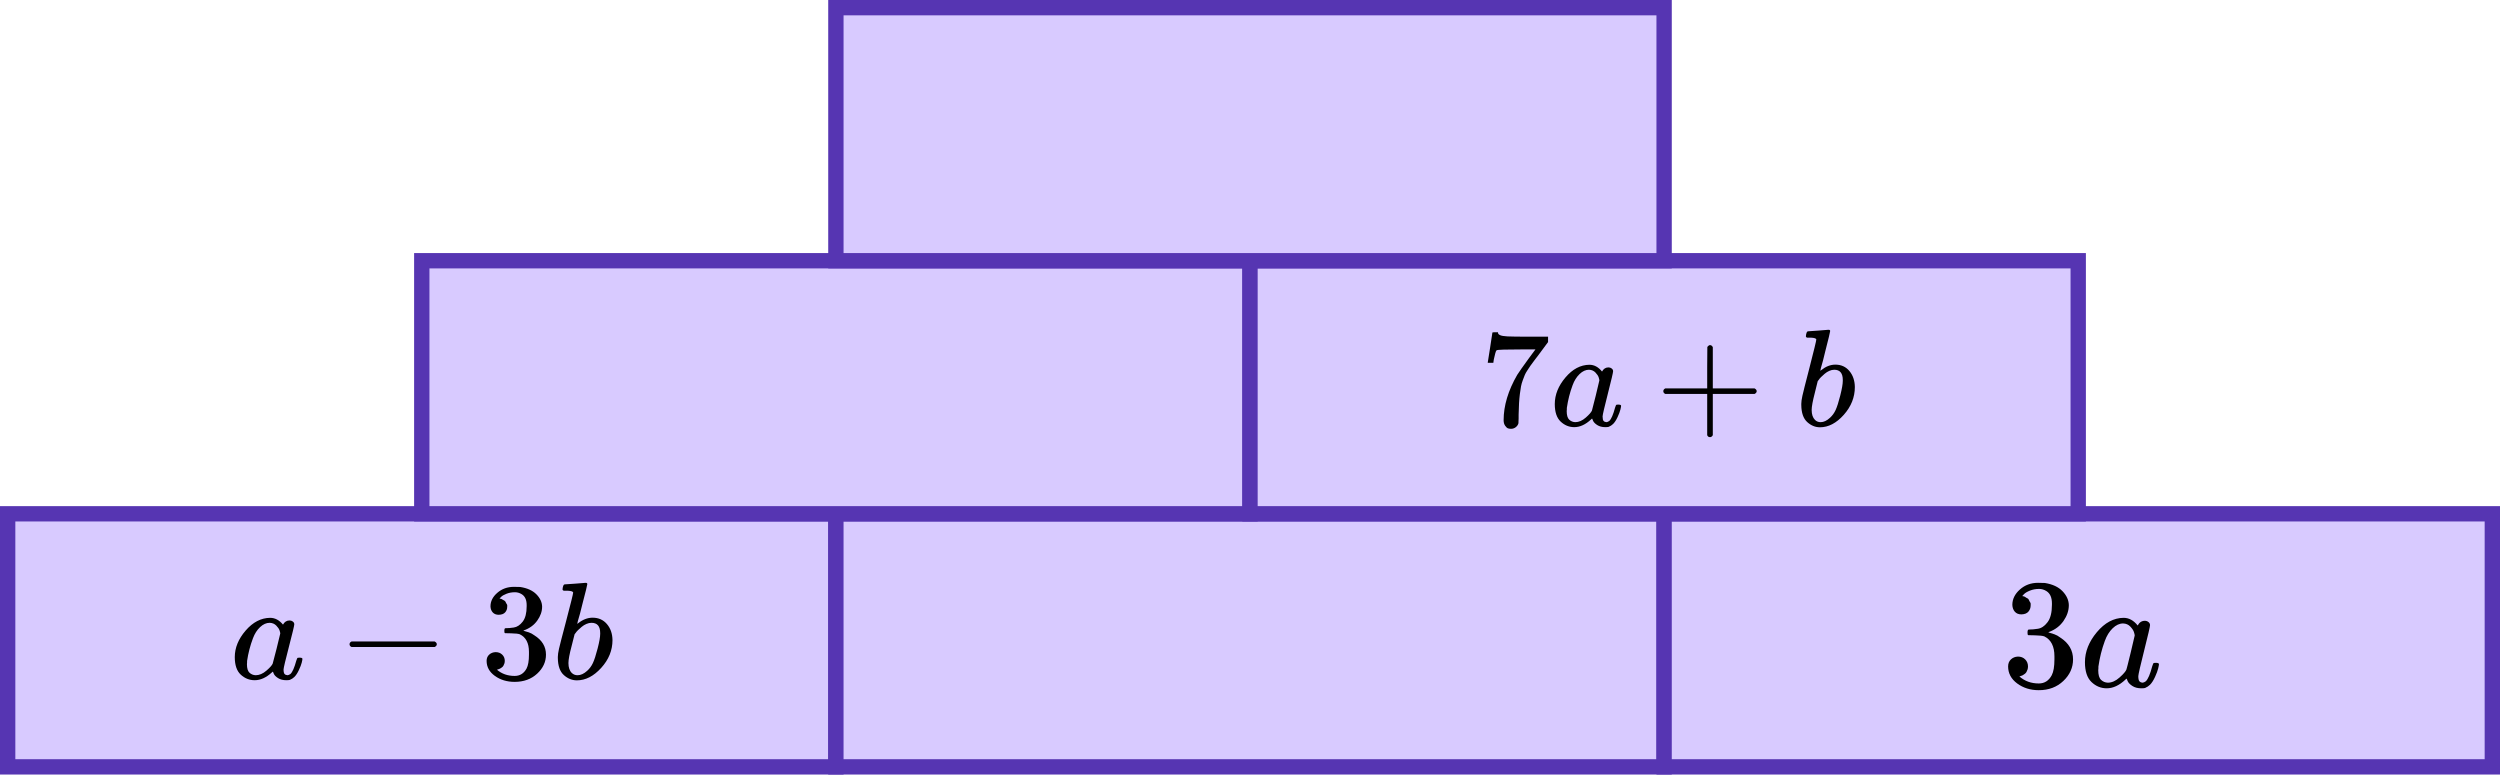
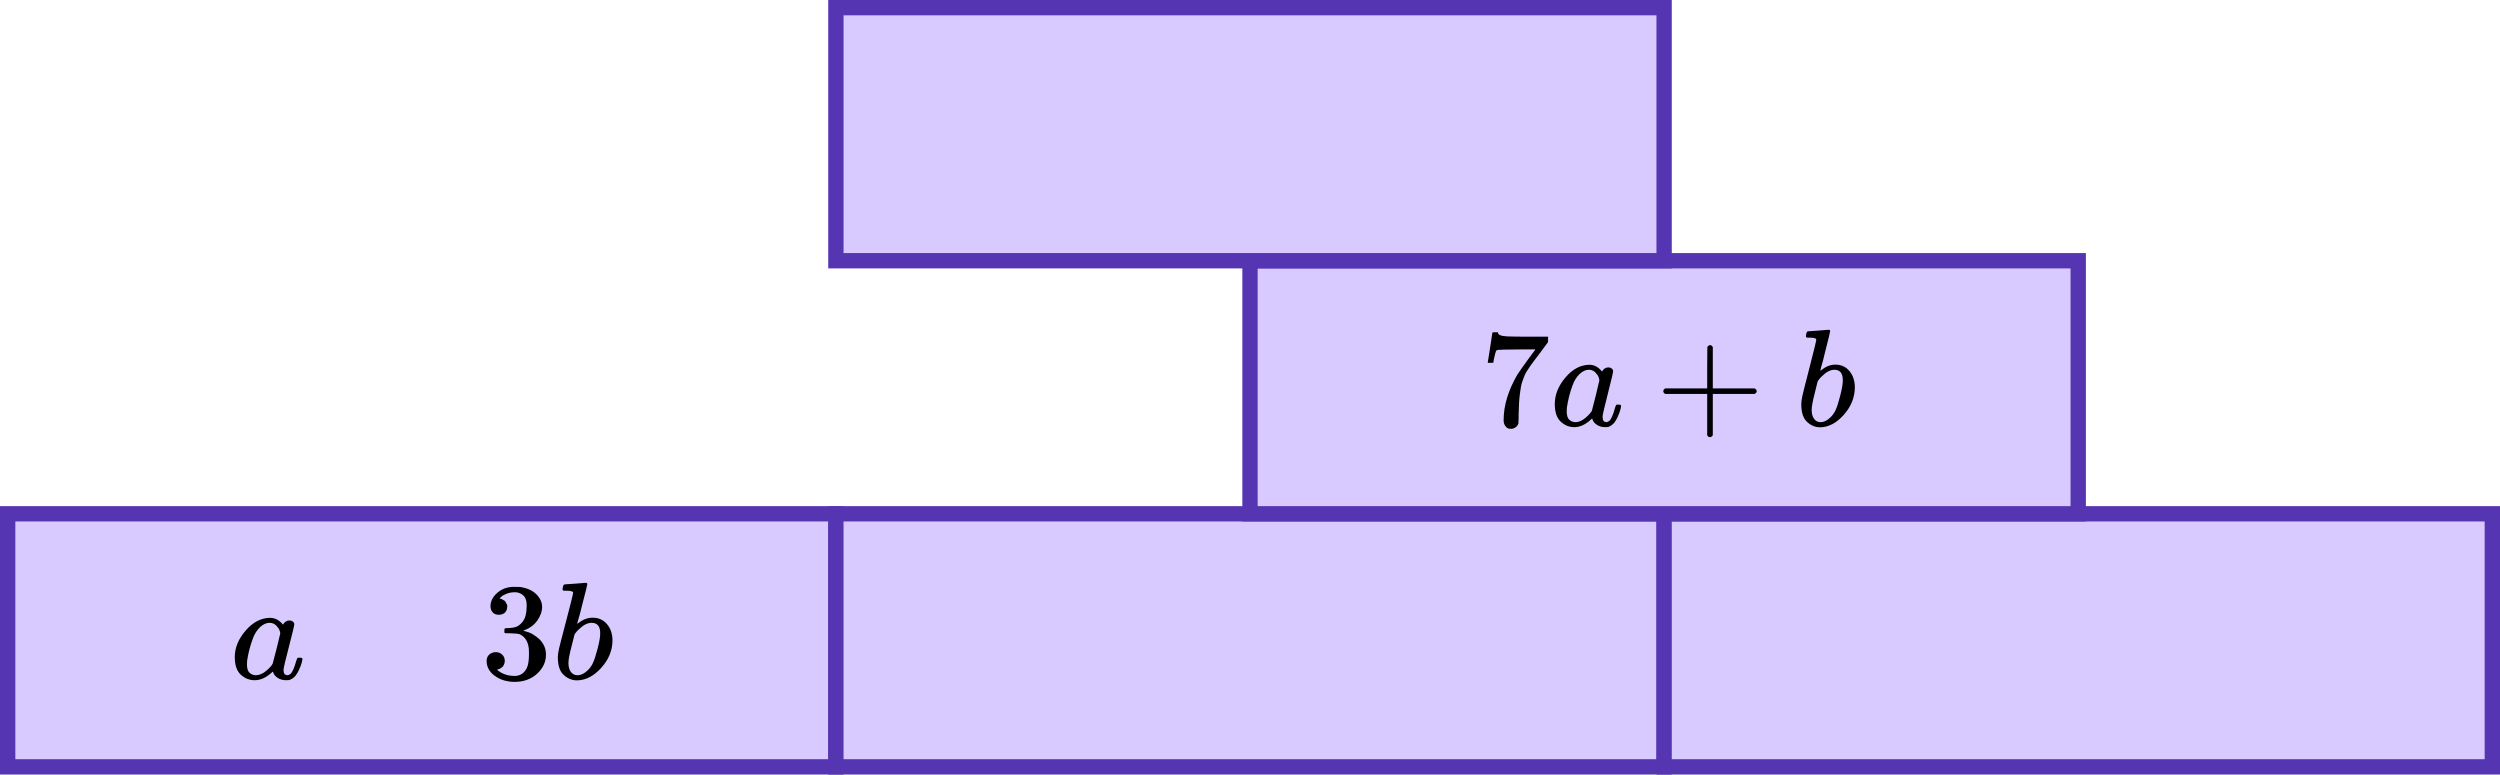
<svg xmlns="http://www.w3.org/2000/svg" width="326" height="101" viewBox="0 0 326 101" fill="none">
  <rect x="1" y="67" width="108" height="33" fill="#D8CAFF" stroke="#5635B2" stroke-width="2" />
  <rect x="109" y="67" width="108" height="33" fill="#D8CAFF" stroke="#5635B2" stroke-width="2" />
  <rect x="217" y="67" width="108" height="33" fill="#D8CAFF" stroke="#5635B2" stroke-width="2" />
-   <rect x="55" y="34" width="108" height="33" fill="#D8CAFF" stroke="#5635B2" stroke-width="2" />
  <rect x="163" y="34" width="108" height="33" fill="#D8CAFF" stroke="#5635B2" stroke-width="2" />
  <rect x="109" y="1" width="108" height="33" fill="#D8CAFF" stroke="#5635B2" stroke-width="2" />
  <path d="M30.615 85.687C30.615 84.473 31.088 83.319 32.033 82.224C32.978 81.13 34.041 80.577 35.223 80.565C35.857 80.565 36.417 80.859 36.902 81.449C37.101 81.088 37.387 80.908 37.76 80.908C37.921 80.908 38.064 80.956 38.189 81.052C38.313 81.148 38.375 81.268 38.375 81.413C38.375 81.569 38.145 82.531 37.685 84.299C37.225 86.066 36.989 87.064 36.976 87.293C36.976 87.593 37.02 87.792 37.107 87.888C37.194 87.984 37.324 88.038 37.498 88.05C37.611 88.038 37.735 87.984 37.872 87.888C38.133 87.647 38.388 87.07 38.636 86.156C38.711 85.916 38.773 85.79 38.823 85.778C38.848 85.766 38.91 85.76 39.01 85.76H39.084C39.32 85.76 39.438 85.814 39.438 85.922C39.438 85.994 39.407 86.156 39.345 86.409C39.283 86.661 39.159 86.986 38.972 87.383C38.786 87.78 38.587 88.08 38.375 88.285C38.214 88.441 38.015 88.567 37.778 88.663C37.679 88.688 37.53 88.7 37.331 88.7C36.908 88.7 36.553 88.609 36.267 88.429C35.981 88.249 35.795 88.062 35.708 87.87L35.596 87.599C35.583 87.587 35.559 87.593 35.521 87.617C35.496 87.641 35.471 87.665 35.447 87.689C34.713 88.363 33.967 88.7 33.208 88.7C32.524 88.7 31.921 88.459 31.399 87.978C30.876 87.497 30.615 86.734 30.615 85.687ZM36.547 82.603C36.547 82.531 36.516 82.399 36.454 82.206C36.392 82.014 36.249 81.803 36.025 81.575C35.801 81.347 35.515 81.226 35.167 81.214C34.731 81.214 34.315 81.401 33.917 81.773C33.519 82.146 33.208 82.633 32.984 83.234C32.624 84.184 32.369 85.17 32.219 86.192C32.219 86.228 32.219 86.295 32.219 86.391C32.219 86.487 32.213 86.559 32.201 86.607C32.201 87.148 32.313 87.521 32.537 87.726C32.76 87.93 33.028 88.038 33.339 88.05C33.811 88.05 34.278 87.852 34.738 87.455C35.198 87.058 35.471 86.752 35.559 86.535C35.583 86.487 35.751 85.844 36.062 84.605C36.373 83.367 36.535 82.699 36.547 82.603Z" fill="black" />
-   <path d="M45.58 84.245C45.58 84.245 45.58 84.167 45.58 84.01C45.58 83.854 45.667 83.734 45.841 83.65H56.679C56.866 83.746 56.959 83.866 56.959 84.01C56.959 84.154 56.866 84.275 56.679 84.371H45.841C45.667 84.287 45.58 84.167 45.58 84.01V84.245Z" fill="black" />
  <path d="M65.04 80.168C64.704 80.168 64.443 80.066 64.256 79.862C64.07 79.657 63.97 79.393 63.958 79.068C63.958 78.407 64.256 77.817 64.853 77.3C65.45 76.783 66.171 76.525 67.017 76.525C67.452 76.525 67.726 76.531 67.838 76.543C68.758 76.687 69.461 77.006 69.946 77.499C70.431 77.992 70.679 78.527 70.692 79.104C70.692 79.729 70.48 80.337 70.058 80.926C69.635 81.515 69.05 81.942 68.304 82.206L68.248 82.243C68.248 82.254 68.304 82.272 68.416 82.297C68.528 82.321 68.708 82.375 68.957 82.459C69.206 82.543 69.442 82.669 69.666 82.838C70.686 83.475 71.195 84.317 71.195 85.363C71.195 86.313 70.81 87.142 70.039 87.852C69.268 88.561 68.292 88.916 67.11 88.916C66.115 88.916 65.257 88.658 64.536 88.141C63.815 87.624 63.454 86.968 63.454 86.174C63.454 85.838 63.566 85.567 63.79 85.363C64.014 85.158 64.293 85.05 64.629 85.038C64.978 85.038 65.263 85.146 65.487 85.363C65.711 85.579 65.823 85.85 65.823 86.174C65.823 86.307 65.805 86.427 65.767 86.535C65.73 86.644 65.686 86.74 65.637 86.824C65.587 86.908 65.519 86.98 65.431 87.04C65.344 87.1 65.27 87.148 65.208 87.185C65.145 87.221 65.083 87.245 65.021 87.257C64.959 87.269 64.909 87.287 64.872 87.311L64.797 87.329C65.431 87.87 66.202 88.141 67.11 88.141C67.794 88.141 68.31 87.822 68.659 87.185C68.87 86.788 68.976 86.18 68.976 85.363V85.002C68.976 83.86 68.578 83.096 67.782 82.711C67.595 82.639 67.216 82.597 66.644 82.585L65.861 82.567L65.805 82.531C65.78 82.495 65.767 82.399 65.767 82.243C65.767 82.026 65.817 81.918 65.916 81.918C66.265 81.918 66.625 81.888 66.998 81.828C67.421 81.767 67.807 81.515 68.155 81.07C68.503 80.625 68.677 79.952 68.677 79.05V78.906C68.677 78.22 68.46 77.745 68.024 77.481C67.751 77.312 67.459 77.228 67.148 77.228C66.75 77.228 66.383 77.294 66.047 77.427C65.711 77.559 65.475 77.697 65.338 77.841C65.201 77.986 65.133 78.058 65.133 78.058H65.189C65.226 78.07 65.276 78.082 65.338 78.094C65.4 78.106 65.463 78.136 65.525 78.184C65.587 78.232 65.662 78.274 65.749 78.31C65.836 78.347 65.898 78.413 65.935 78.509C65.972 78.605 66.022 78.695 66.084 78.779C66.147 78.864 66.165 78.984 66.14 79.14C66.14 79.405 66.053 79.639 65.879 79.844C65.705 80.048 65.425 80.156 65.04 80.168Z" fill="black" />
  <path d="M73.359 76.85C73.359 76.729 73.384 76.591 73.433 76.435C73.483 76.278 73.558 76.2 73.657 76.2C73.67 76.2 74.117 76.17 75 76.11C75.883 76.05 76.337 76.014 76.362 76.002C76.511 76.002 76.586 76.056 76.586 76.164C76.586 76.272 76.374 77.132 75.952 78.743C75.852 79.152 75.746 79.573 75.635 80.006C75.523 80.439 75.429 80.763 75.355 80.98L75.28 81.323C75.28 81.359 75.317 81.341 75.392 81.269C76.001 80.787 76.629 80.547 77.276 80.547C78.047 80.547 78.669 80.824 79.141 81.377C79.614 81.93 79.856 82.627 79.869 83.469C79.869 84.804 79.378 86.012 78.395 87.094C77.413 88.177 76.356 88.718 75.224 88.718C74.602 88.718 74.037 88.489 73.527 88.032C73.017 87.575 72.756 86.836 72.743 85.814V85.651C72.743 85.399 72.793 85.05 72.892 84.605C72.992 84.16 73.297 82.976 73.806 81.052C74.428 78.683 74.739 77.427 74.739 77.282C74.739 77.138 74.503 77.054 74.03 77.03C73.968 77.03 73.918 77.03 73.881 77.03H73.788C73.663 77.03 73.583 77.03 73.545 77.03C73.508 77.03 73.464 77.012 73.415 76.976C73.365 76.94 73.346 76.898 73.359 76.85ZM78.265 82.657V82.549C78.265 81.659 77.885 81.214 77.127 81.214C76.915 81.214 76.698 81.263 76.474 81.359C76.25 81.455 76.045 81.581 75.858 81.737C75.672 81.894 75.51 82.038 75.373 82.17C75.237 82.303 75.125 82.435 75.038 82.567L74.926 82.712L74.534 84.263C74.26 85.297 74.124 86.03 74.124 86.463C74.124 87.04 74.273 87.473 74.571 87.762C74.77 87.954 75.019 88.05 75.317 88.05C75.728 88.05 76.144 87.858 76.567 87.473C76.878 87.197 77.127 86.86 77.313 86.463C77.5 86.066 77.705 85.435 77.929 84.569C78.153 83.704 78.265 83.066 78.265 82.657Z" fill="black" />
  <g clip-path="url(#clip0)">
    <path d="M263.593 80.116C263.226 80.116 262.94 80.001 262.736 79.77C262.532 79.539 262.423 79.24 262.409 78.873C262.409 78.126 262.736 77.46 263.389 76.876C264.042 76.292 264.831 76 265.756 76C266.232 76 266.531 76.007 266.654 76.02C267.66 76.183 268.429 76.543 268.959 77.1C269.49 77.657 269.762 78.262 269.775 78.914C269.775 79.621 269.544 80.306 269.082 80.972C268.619 81.638 267.98 82.12 267.164 82.419L267.102 82.46C267.102 82.473 267.164 82.494 267.286 82.521C267.408 82.548 267.606 82.609 267.878 82.704C268.15 82.799 268.408 82.942 268.653 83.132C269.769 83.852 270.326 84.803 270.326 85.985C270.326 87.059 269.905 87.996 269.061 88.797C268.218 89.599 267.15 90 265.858 90C264.769 90 263.831 89.708 263.042 89.124C262.253 88.539 261.858 87.799 261.858 86.902C261.858 86.522 261.981 86.216 262.226 85.985C262.471 85.754 262.777 85.632 263.144 85.618C263.525 85.618 263.838 85.741 264.083 85.985C264.327 86.23 264.45 86.535 264.45 86.902C264.45 87.052 264.429 87.188 264.389 87.31C264.348 87.432 264.3 87.541 264.246 87.636C264.191 87.731 264.117 87.813 264.021 87.88C263.926 87.948 263.844 88.003 263.776 88.043C263.708 88.084 263.64 88.112 263.572 88.125C263.504 88.139 263.45 88.159 263.409 88.186L263.328 88.207C264.021 88.818 264.865 89.124 265.858 89.124C266.606 89.124 267.17 88.764 267.551 88.043C267.783 87.595 267.898 86.909 267.898 85.985V85.578C267.898 84.287 267.463 83.424 266.592 82.99C266.388 82.908 265.973 82.861 265.348 82.847L264.491 82.827L264.429 82.786C264.402 82.745 264.389 82.636 264.389 82.46C264.389 82.215 264.443 82.093 264.552 82.093C264.933 82.093 265.327 82.059 265.735 81.991C266.198 81.923 266.619 81.638 267 81.135C267.381 80.633 267.572 79.872 267.572 78.853V78.69C267.572 77.915 267.334 77.379 266.858 77.08C266.558 76.89 266.239 76.795 265.899 76.795C265.463 76.795 265.062 76.869 264.695 77.019C264.327 77.168 264.069 77.325 263.919 77.487C263.77 77.65 263.695 77.732 263.695 77.732H263.756C263.797 77.746 263.851 77.759 263.919 77.773C263.987 77.786 264.055 77.82 264.123 77.875C264.191 77.929 264.273 77.977 264.368 78.017C264.463 78.058 264.531 78.133 264.572 78.242C264.613 78.35 264.667 78.452 264.735 78.547C264.803 78.642 264.824 78.778 264.797 78.955C264.797 79.254 264.701 79.519 264.511 79.749C264.321 79.981 264.014 80.103 263.593 80.116Z" fill="black" />
    <path d="M271.877 86.352C271.877 84.98 272.394 83.676 273.428 82.44C274.462 81.203 275.625 80.578 276.917 80.565C277.611 80.565 278.223 80.898 278.753 81.563C278.971 81.156 279.284 80.952 279.692 80.952C279.869 80.952 280.025 81.006 280.161 81.115C280.297 81.224 280.365 81.36 280.365 81.523C280.365 81.699 280.114 82.786 279.61 84.783C279.107 86.78 278.849 87.908 278.835 88.166C278.835 88.506 278.883 88.73 278.978 88.838C279.073 88.947 279.216 89.008 279.406 89.022C279.529 89.008 279.665 88.947 279.814 88.838C280.1 88.567 280.379 87.915 280.651 86.882C280.733 86.61 280.801 86.468 280.855 86.454C280.882 86.441 280.95 86.434 281.059 86.434H281.141C281.399 86.434 281.528 86.495 281.528 86.617C281.528 86.699 281.494 86.882 281.426 87.167C281.358 87.453 281.222 87.82 281.018 88.268C280.814 88.716 280.597 89.056 280.365 89.287C280.188 89.463 279.971 89.606 279.712 89.715C279.604 89.742 279.44 89.755 279.223 89.755C278.76 89.755 278.372 89.654 278.06 89.45C277.747 89.246 277.543 89.035 277.447 88.818L277.325 88.512C277.311 88.499 277.284 88.506 277.243 88.533C277.216 88.56 277.189 88.587 277.162 88.614C276.359 89.375 275.543 89.755 274.713 89.755C273.965 89.755 273.305 89.484 272.734 88.94C272.163 88.397 271.877 87.534 271.877 86.352ZM278.366 82.868C278.366 82.786 278.332 82.637 278.264 82.419C278.196 82.202 278.039 81.964 277.794 81.706C277.549 81.448 277.237 81.312 276.856 81.298C276.38 81.298 275.924 81.509 275.489 81.93C275.053 82.351 274.713 82.901 274.468 83.581C274.074 84.654 273.795 85.768 273.632 86.923C273.632 86.964 273.632 87.038 273.632 87.147C273.632 87.256 273.625 87.337 273.611 87.392C273.611 88.003 273.734 88.424 273.979 88.655C274.223 88.886 274.516 89.008 274.856 89.022C275.373 89.022 275.883 88.798 276.386 88.349C276.89 87.901 277.189 87.555 277.284 87.31C277.311 87.256 277.495 86.529 277.835 85.13C278.175 83.73 278.352 82.976 278.366 82.868Z" fill="black" />
  </g>
  <path d="M194.006 47.258C194.018 47.234 194.122 46.579 194.317 45.292L194.609 43.362C194.609 43.338 194.731 43.326 194.975 43.326H195.34V43.398C195.34 43.519 195.432 43.621 195.615 43.705C195.797 43.789 196.114 43.843 196.565 43.867C197.016 43.892 198.046 43.904 199.655 43.904H201.867V44.607L200.624 46.284C200.514 46.429 200.331 46.669 200.075 47.006C199.819 47.343 199.655 47.565 199.582 47.673C199.508 47.782 199.38 47.974 199.198 48.25C199.015 48.527 198.893 48.743 198.832 48.9C198.771 49.056 198.686 49.279 198.576 49.567C198.466 49.856 198.387 50.132 198.338 50.397C198.29 50.661 198.241 50.986 198.192 51.371C198.143 51.756 198.107 52.164 198.082 52.597C198.058 53.03 198.04 53.523 198.028 54.076C198.028 54.245 198.028 54.413 198.028 54.581C198.028 54.75 198.022 54.894 198.009 55.014V55.177C197.961 55.381 197.845 55.555 197.662 55.7C197.479 55.844 197.272 55.916 197.04 55.916C196.906 55.916 196.778 55.898 196.657 55.862C196.535 55.826 196.407 55.712 196.273 55.519C196.139 55.327 196.072 55.086 196.072 54.798C196.072 52.898 196.663 50.926 197.845 48.882C198.089 48.497 198.6 47.769 199.38 46.699L200.221 45.563H198.521C196.401 45.563 195.286 45.599 195.176 45.671C195.103 45.707 195.036 45.852 194.975 46.104C194.914 46.357 194.853 46.615 194.792 46.88L194.737 47.258V47.312H194.006V47.258Z" fill="black" />
  <path d="M202.744 52.688C202.744 51.473 203.207 50.319 204.133 49.224C205.06 48.13 206.102 47.577 207.26 47.565C207.881 47.565 208.429 47.86 208.905 48.449C209.1 48.088 209.38 47.908 209.746 47.908C209.904 47.908 210.044 47.956 210.166 48.052C210.288 48.148 210.349 48.269 210.349 48.413C210.349 48.569 210.124 49.531 209.673 51.299C209.222 53.066 208.99 54.064 208.978 54.293C208.978 54.593 209.021 54.792 209.106 54.888C209.191 54.984 209.319 55.038 209.49 55.05C209.599 55.038 209.721 54.984 209.855 54.888C210.111 54.648 210.361 54.07 210.605 53.157C210.678 52.916 210.739 52.79 210.788 52.778C210.812 52.766 210.873 52.76 210.971 52.76H211.044C211.275 52.76 211.391 52.814 211.391 52.922C211.391 52.994 211.361 53.157 211.3 53.409C211.239 53.661 211.117 53.986 210.934 54.383C210.751 54.78 210.556 55.08 210.349 55.285C210.191 55.441 209.996 55.567 209.764 55.664C209.666 55.688 209.52 55.7 209.325 55.7C208.911 55.7 208.564 55.609 208.283 55.429C208.003 55.249 207.82 55.062 207.735 54.87L207.625 54.599C207.613 54.587 207.589 54.593 207.552 54.617C207.528 54.642 207.503 54.666 207.479 54.69C206.76 55.363 206.029 55.7 205.285 55.7C204.615 55.7 204.024 55.459 203.512 54.978C203 54.497 202.744 53.734 202.744 52.688ZM208.557 49.603C208.557 49.531 208.527 49.399 208.466 49.206C208.405 49.014 208.265 48.804 208.046 48.575C207.826 48.347 207.546 48.226 207.205 48.214C206.778 48.214 206.37 48.401 205.98 48.773C205.59 49.146 205.285 49.633 205.066 50.234C204.712 51.184 204.463 52.17 204.316 53.193C204.316 53.229 204.316 53.295 204.316 53.391C204.316 53.487 204.31 53.559 204.298 53.607C204.298 54.148 204.408 54.521 204.627 54.726C204.846 54.93 205.108 55.038 205.413 55.05C205.876 55.05 206.333 54.852 206.784 54.455C207.235 54.058 207.503 53.752 207.589 53.535C207.613 53.487 207.777 52.844 208.082 51.605C208.387 50.367 208.545 49.699 208.557 49.603Z" fill="black" />
  <path d="M216.896 51.245C216.896 51.245 216.896 51.166 216.896 51.01C216.896 50.854 216.982 50.734 217.152 50.649H222.618V47.944L222.637 45.238C222.759 45.082 222.874 45.004 222.984 45.004C223.142 45.004 223.264 45.094 223.35 45.274V50.649H228.797C228.98 50.746 229.072 50.866 229.072 51.01C229.072 51.154 228.98 51.275 228.797 51.371H223.35V56.746C223.252 56.914 223.142 56.998 223.021 56.998H222.984H222.947C222.801 56.998 222.692 56.914 222.618 56.746V51.371H217.152C216.982 51.287 216.896 51.166 216.896 51.01V51.245Z" fill="black" />
  <path d="M235.492 43.85C235.492 43.729 235.516 43.591 235.565 43.435C235.614 43.278 235.687 43.2 235.784 43.2C235.797 43.2 236.235 43.17 237.101 43.11C237.966 43.05 238.411 43.014 238.435 43.002C238.581 43.002 238.655 43.056 238.655 43.164C238.655 43.272 238.447 44.132 238.033 45.743C237.935 46.152 237.832 46.573 237.722 47.006C237.613 47.439 237.521 47.764 237.448 47.98L237.375 48.323C237.375 48.359 237.411 48.341 237.485 48.269C238.082 47.788 238.697 47.547 239.331 47.547C240.087 47.547 240.696 47.824 241.159 48.377C241.622 48.93 241.86 49.627 241.872 50.469C241.872 51.804 241.391 53.012 240.428 54.095C239.465 55.177 238.429 55.718 237.32 55.718C236.711 55.718 236.156 55.489 235.656 55.032C235.157 54.576 234.901 53.836 234.889 52.814V52.652C234.889 52.399 234.937 52.05 235.035 51.605C235.132 51.161 235.431 49.976 235.931 48.052C236.54 45.683 236.845 44.427 236.845 44.282C236.845 44.138 236.613 44.054 236.15 44.03C236.089 44.03 236.04 44.03 236.004 44.03H235.912C235.791 44.03 235.711 44.03 235.675 44.03C235.638 44.03 235.596 44.012 235.547 43.976C235.498 43.94 235.48 43.898 235.492 43.85ZM240.3 49.657V49.549C240.3 48.659 239.928 48.215 239.185 48.215C238.977 48.215 238.764 48.263 238.545 48.359C238.325 48.455 238.124 48.581 237.942 48.738C237.759 48.894 237.6 49.038 237.466 49.17C237.332 49.303 237.223 49.435 237.137 49.567L237.028 49.712L236.644 51.263C236.376 52.297 236.241 53.03 236.241 53.463C236.241 54.041 236.388 54.473 236.68 54.762C236.875 54.954 237.119 55.05 237.411 55.05C237.814 55.05 238.222 54.858 238.636 54.473C238.941 54.197 239.185 53.86 239.367 53.463C239.55 53.066 239.751 52.435 239.971 51.569C240.19 50.704 240.3 50.066 240.3 49.657Z" fill="black" />
  <defs>
    <clipPath id="clip0">
-       <rect width="21" height="14" fill="white" transform="translate(261 76)" />
-     </clipPath>
+       </clipPath>
  </defs>
</svg>